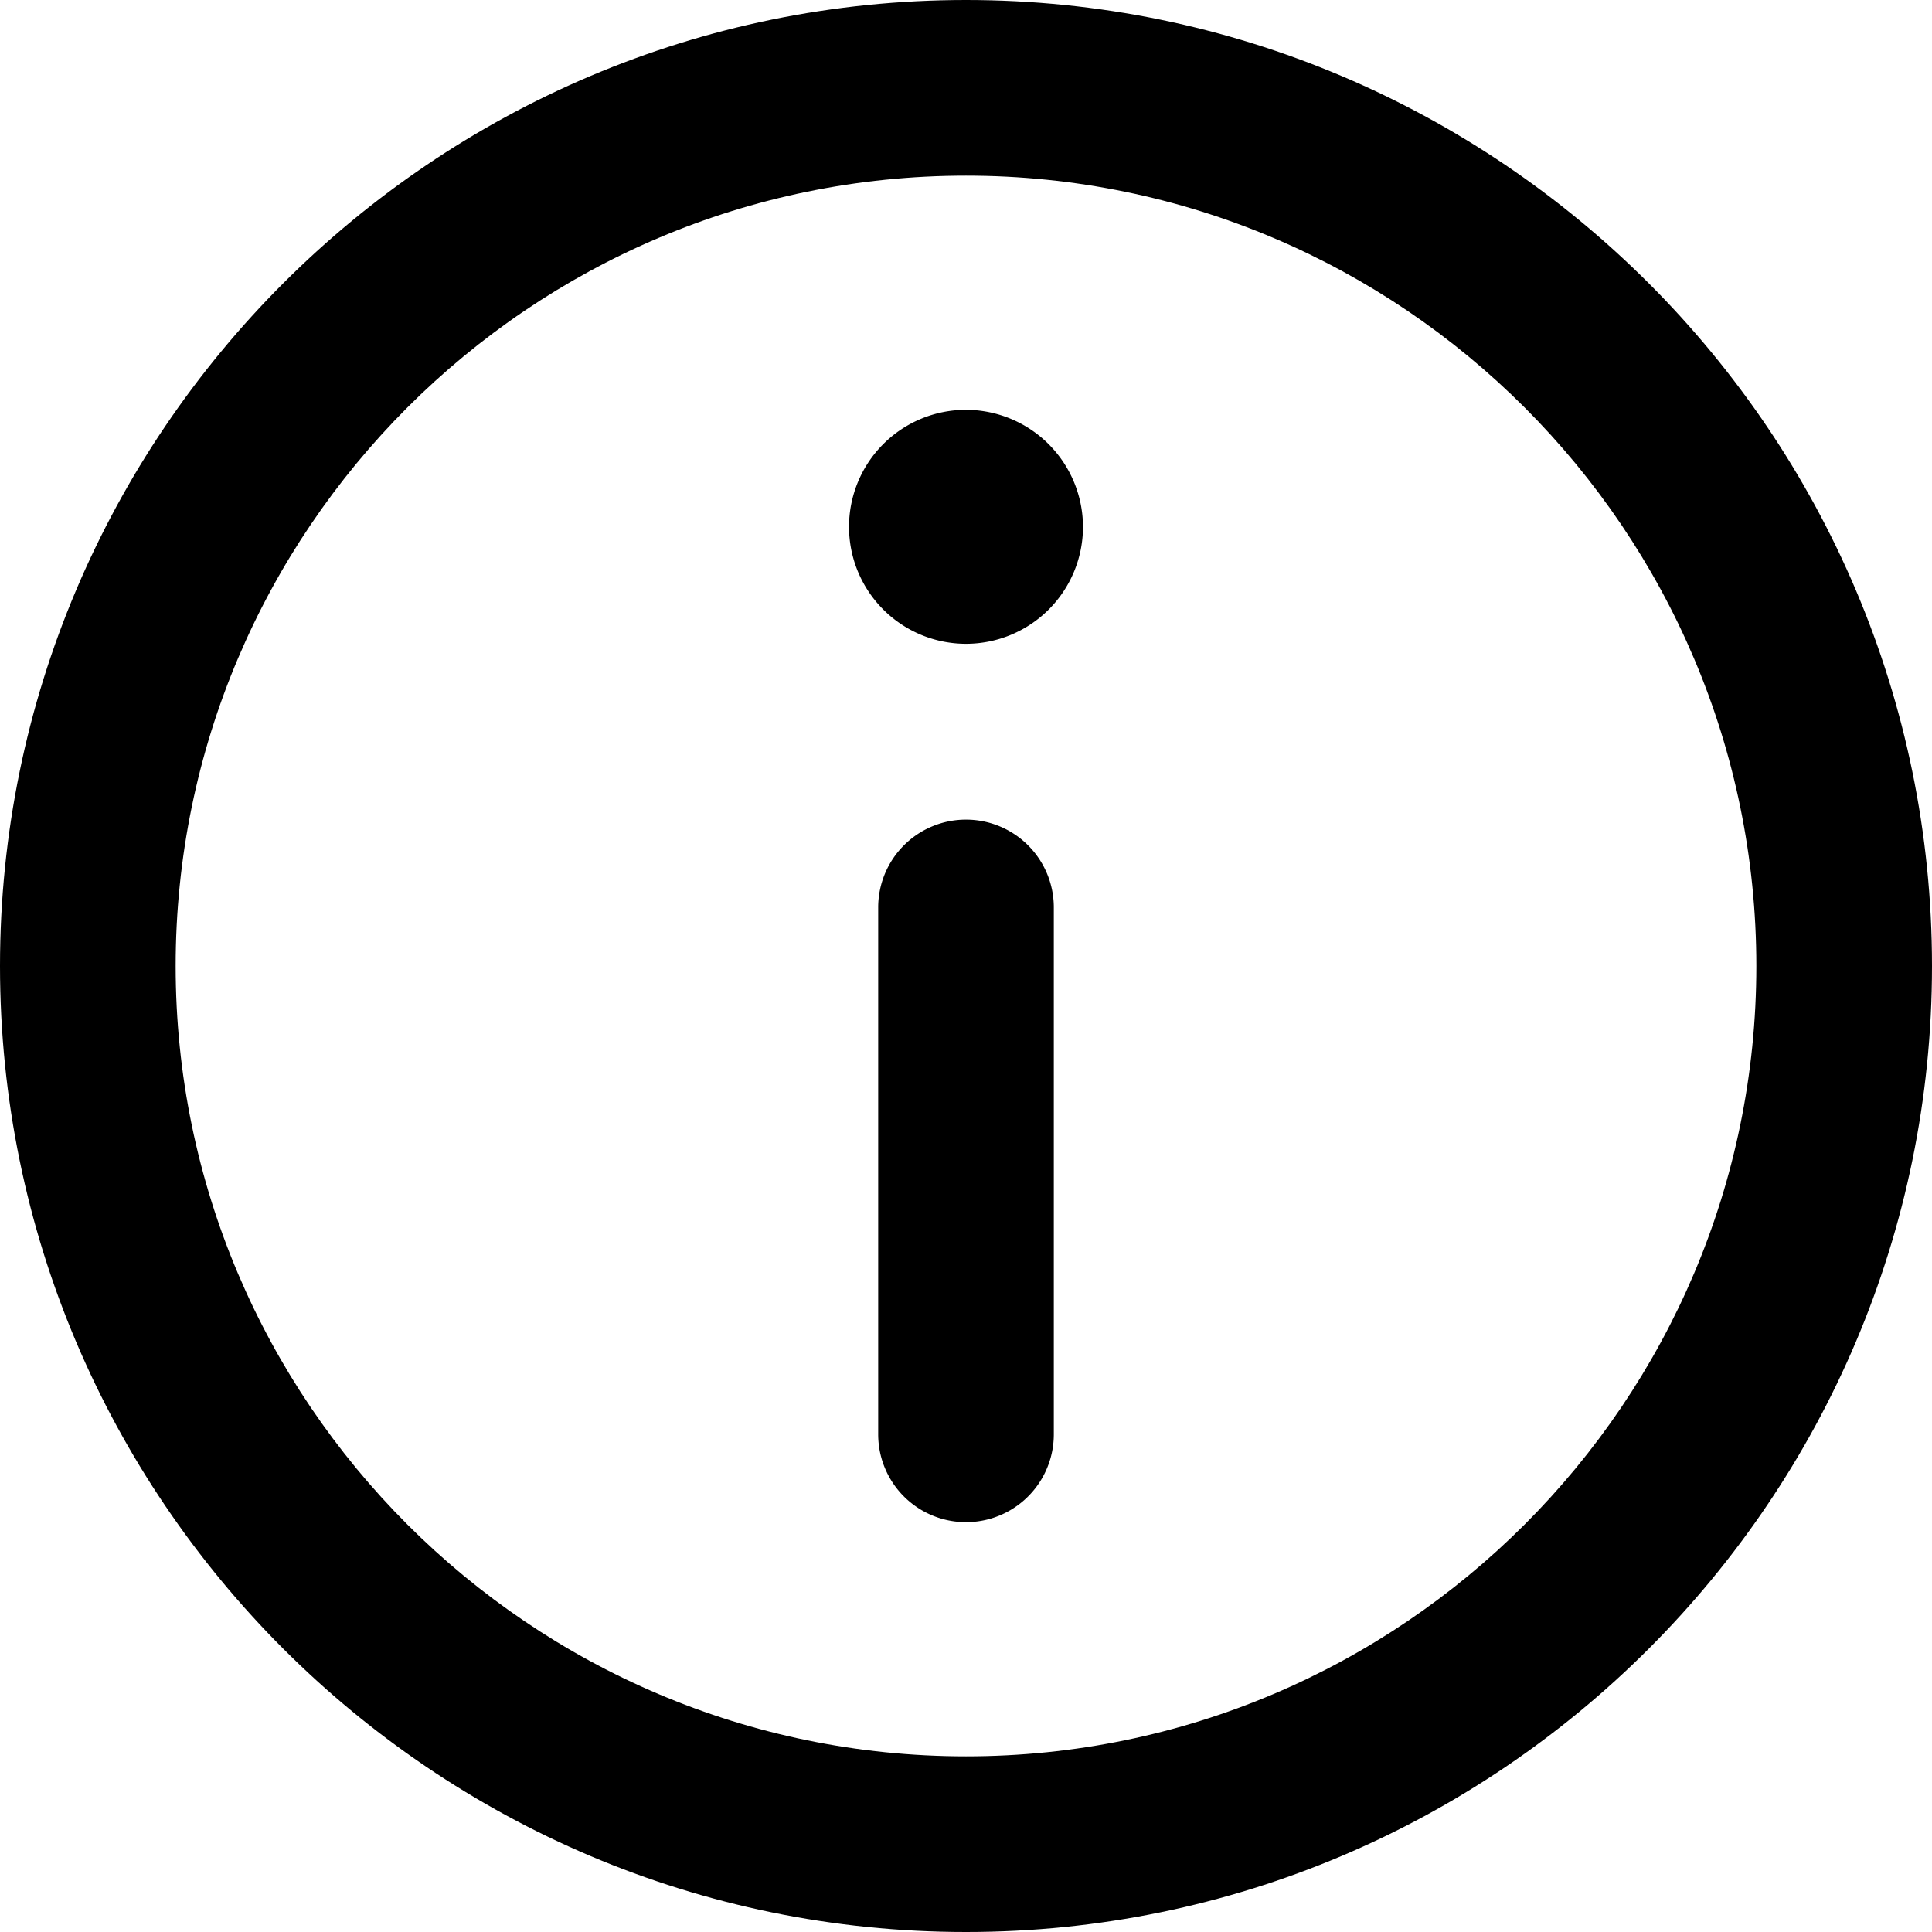
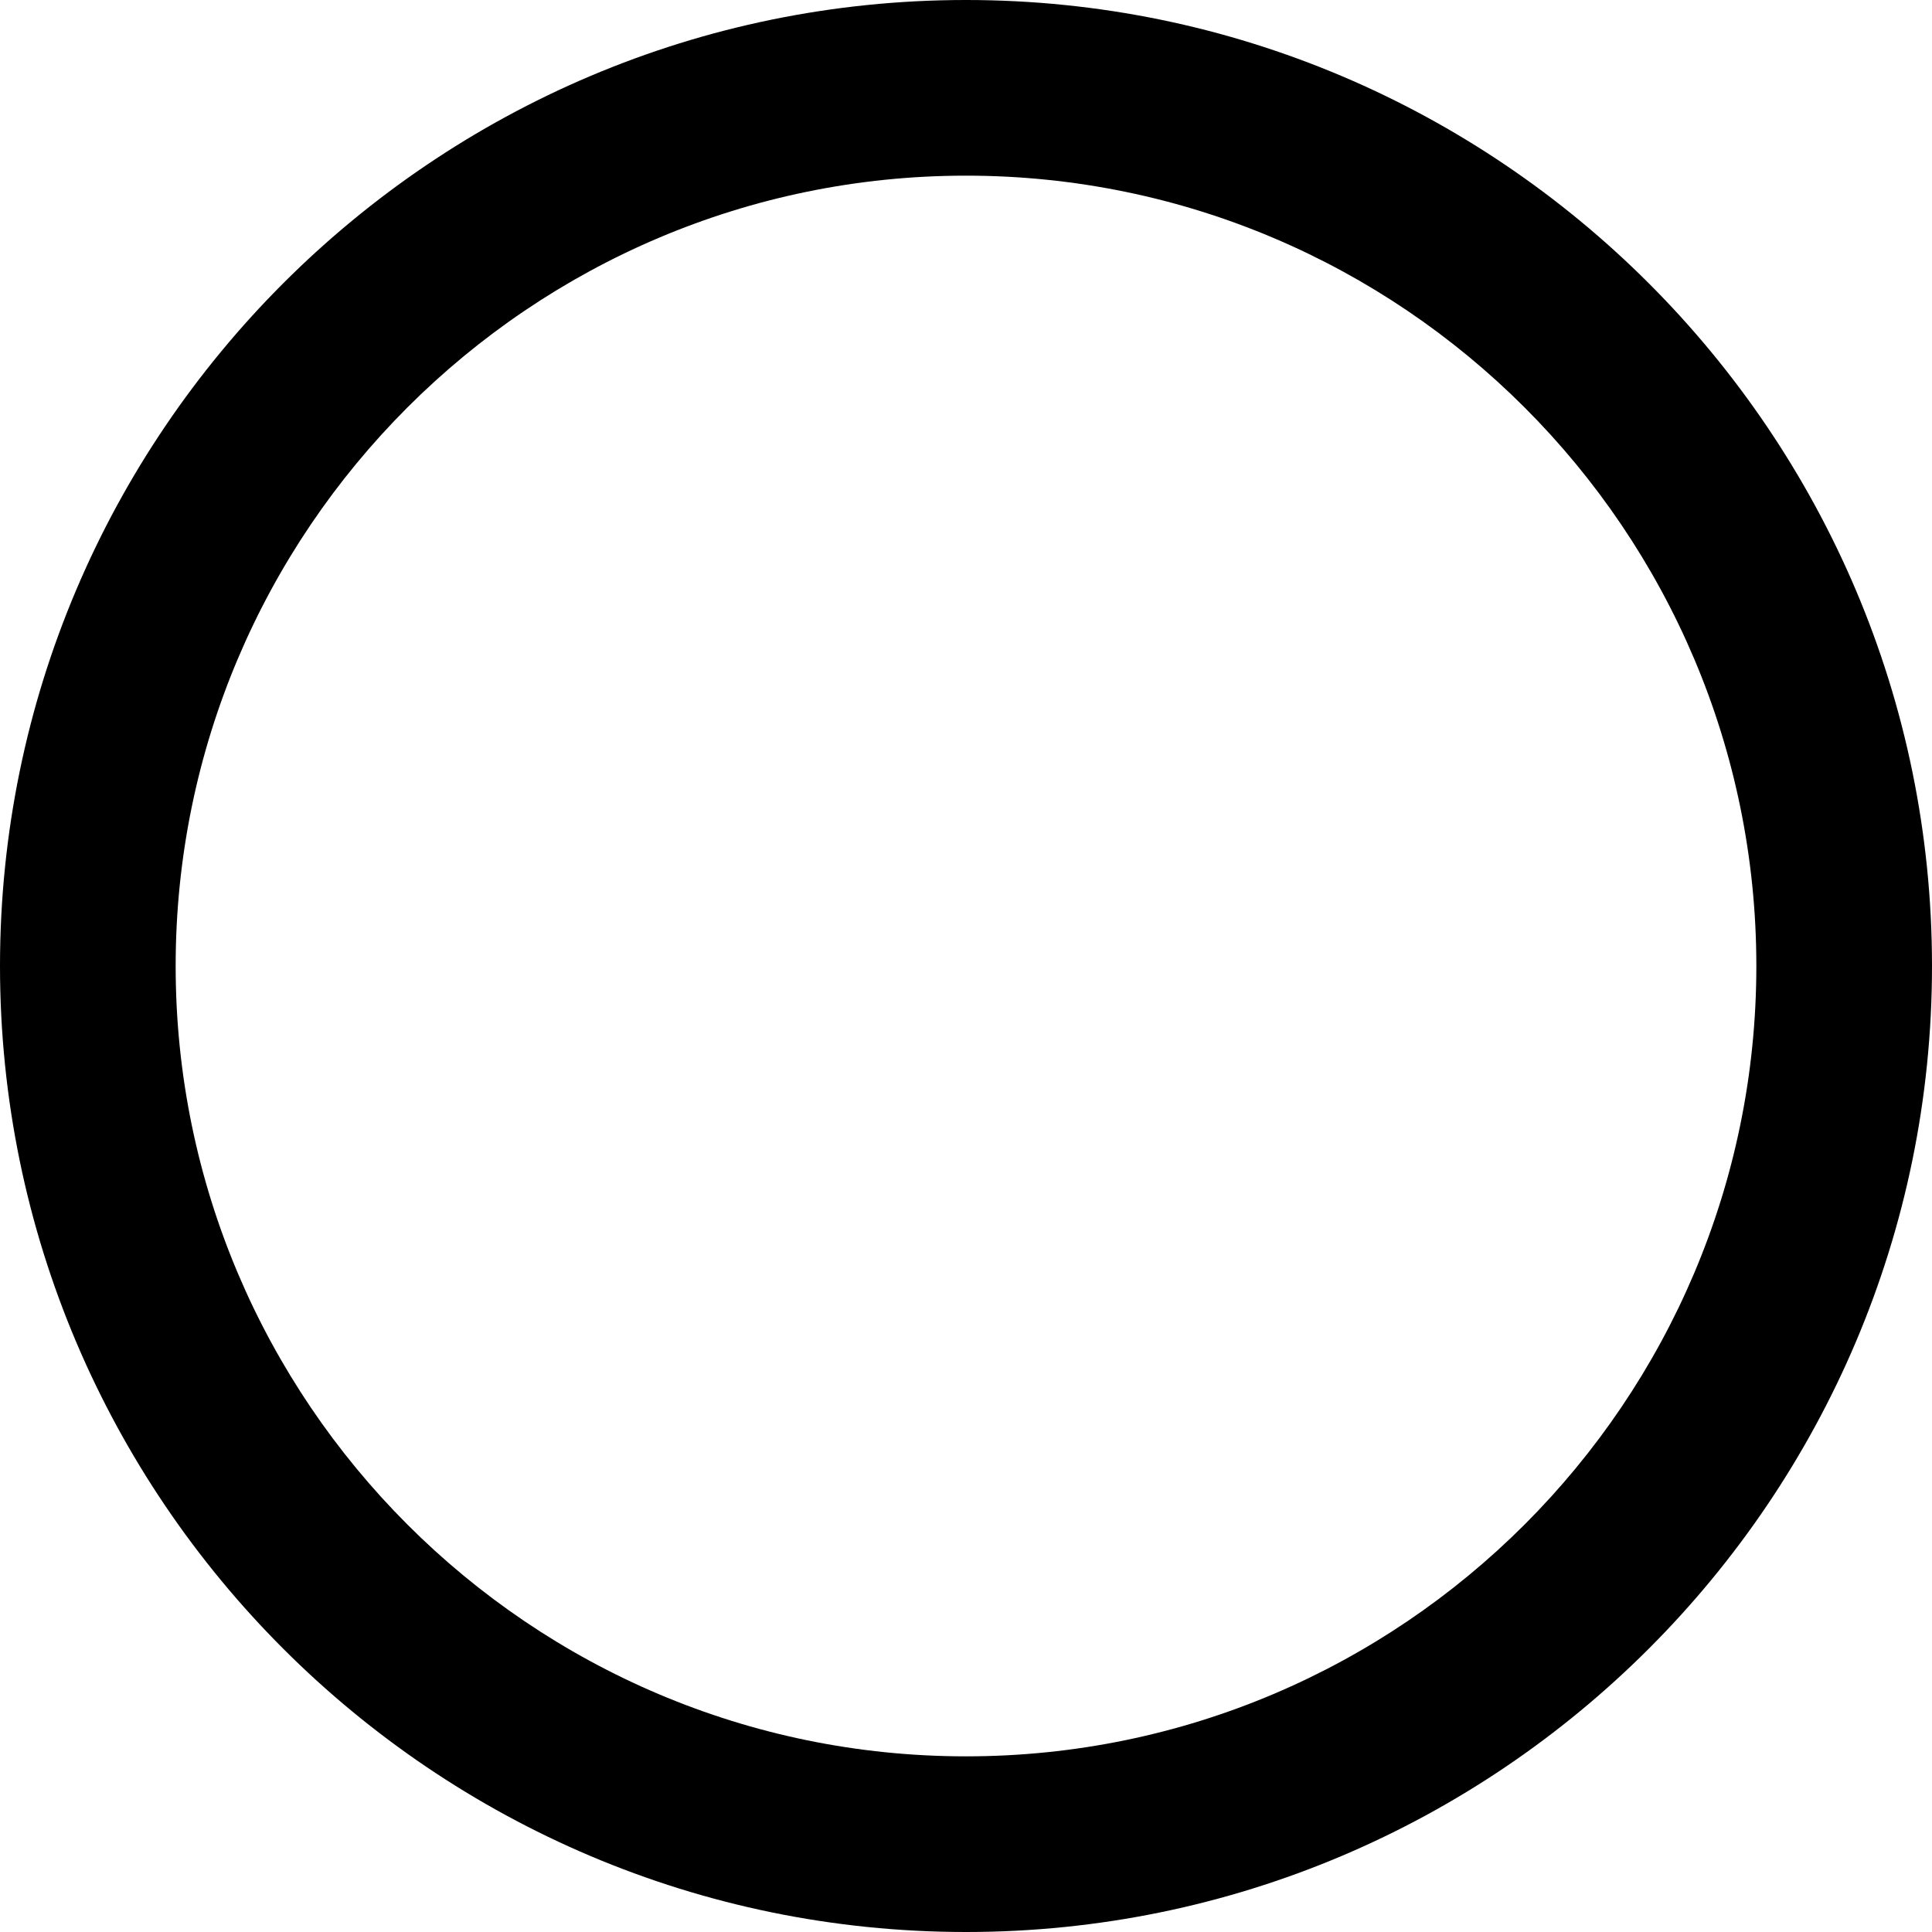
<svg xmlns="http://www.w3.org/2000/svg" id="Layer_1" data-name="Layer 1" viewBox="0 0 512 512">
  <g>
    <path d="M256,0C114.84,0,0,114.84,0,256S114.84,512,256,512,512,397.16,512,256,397.16,0,256,0Zm0,465.45c-115.49,0-209.45-94-209.45-209.45S140.51,46.55,256,46.55s209.45,94,209.45,209.45S371.49,465.45,256,465.45Z" transform="translate(0 0)" />
-     <path d="M256,108.61a31,31,0,1,0,31,31A31.07,31.07,0,0,0,256,108.61Zm0,108.6a23.27,23.27,0,0,0-23.27,23.27V380.12a23.27,23.27,0,1,0,46.54,0V240.48A23.27,23.27,0,0,0,256,217.21Z" transform="translate(0 0)" />
  </g>
</svg>